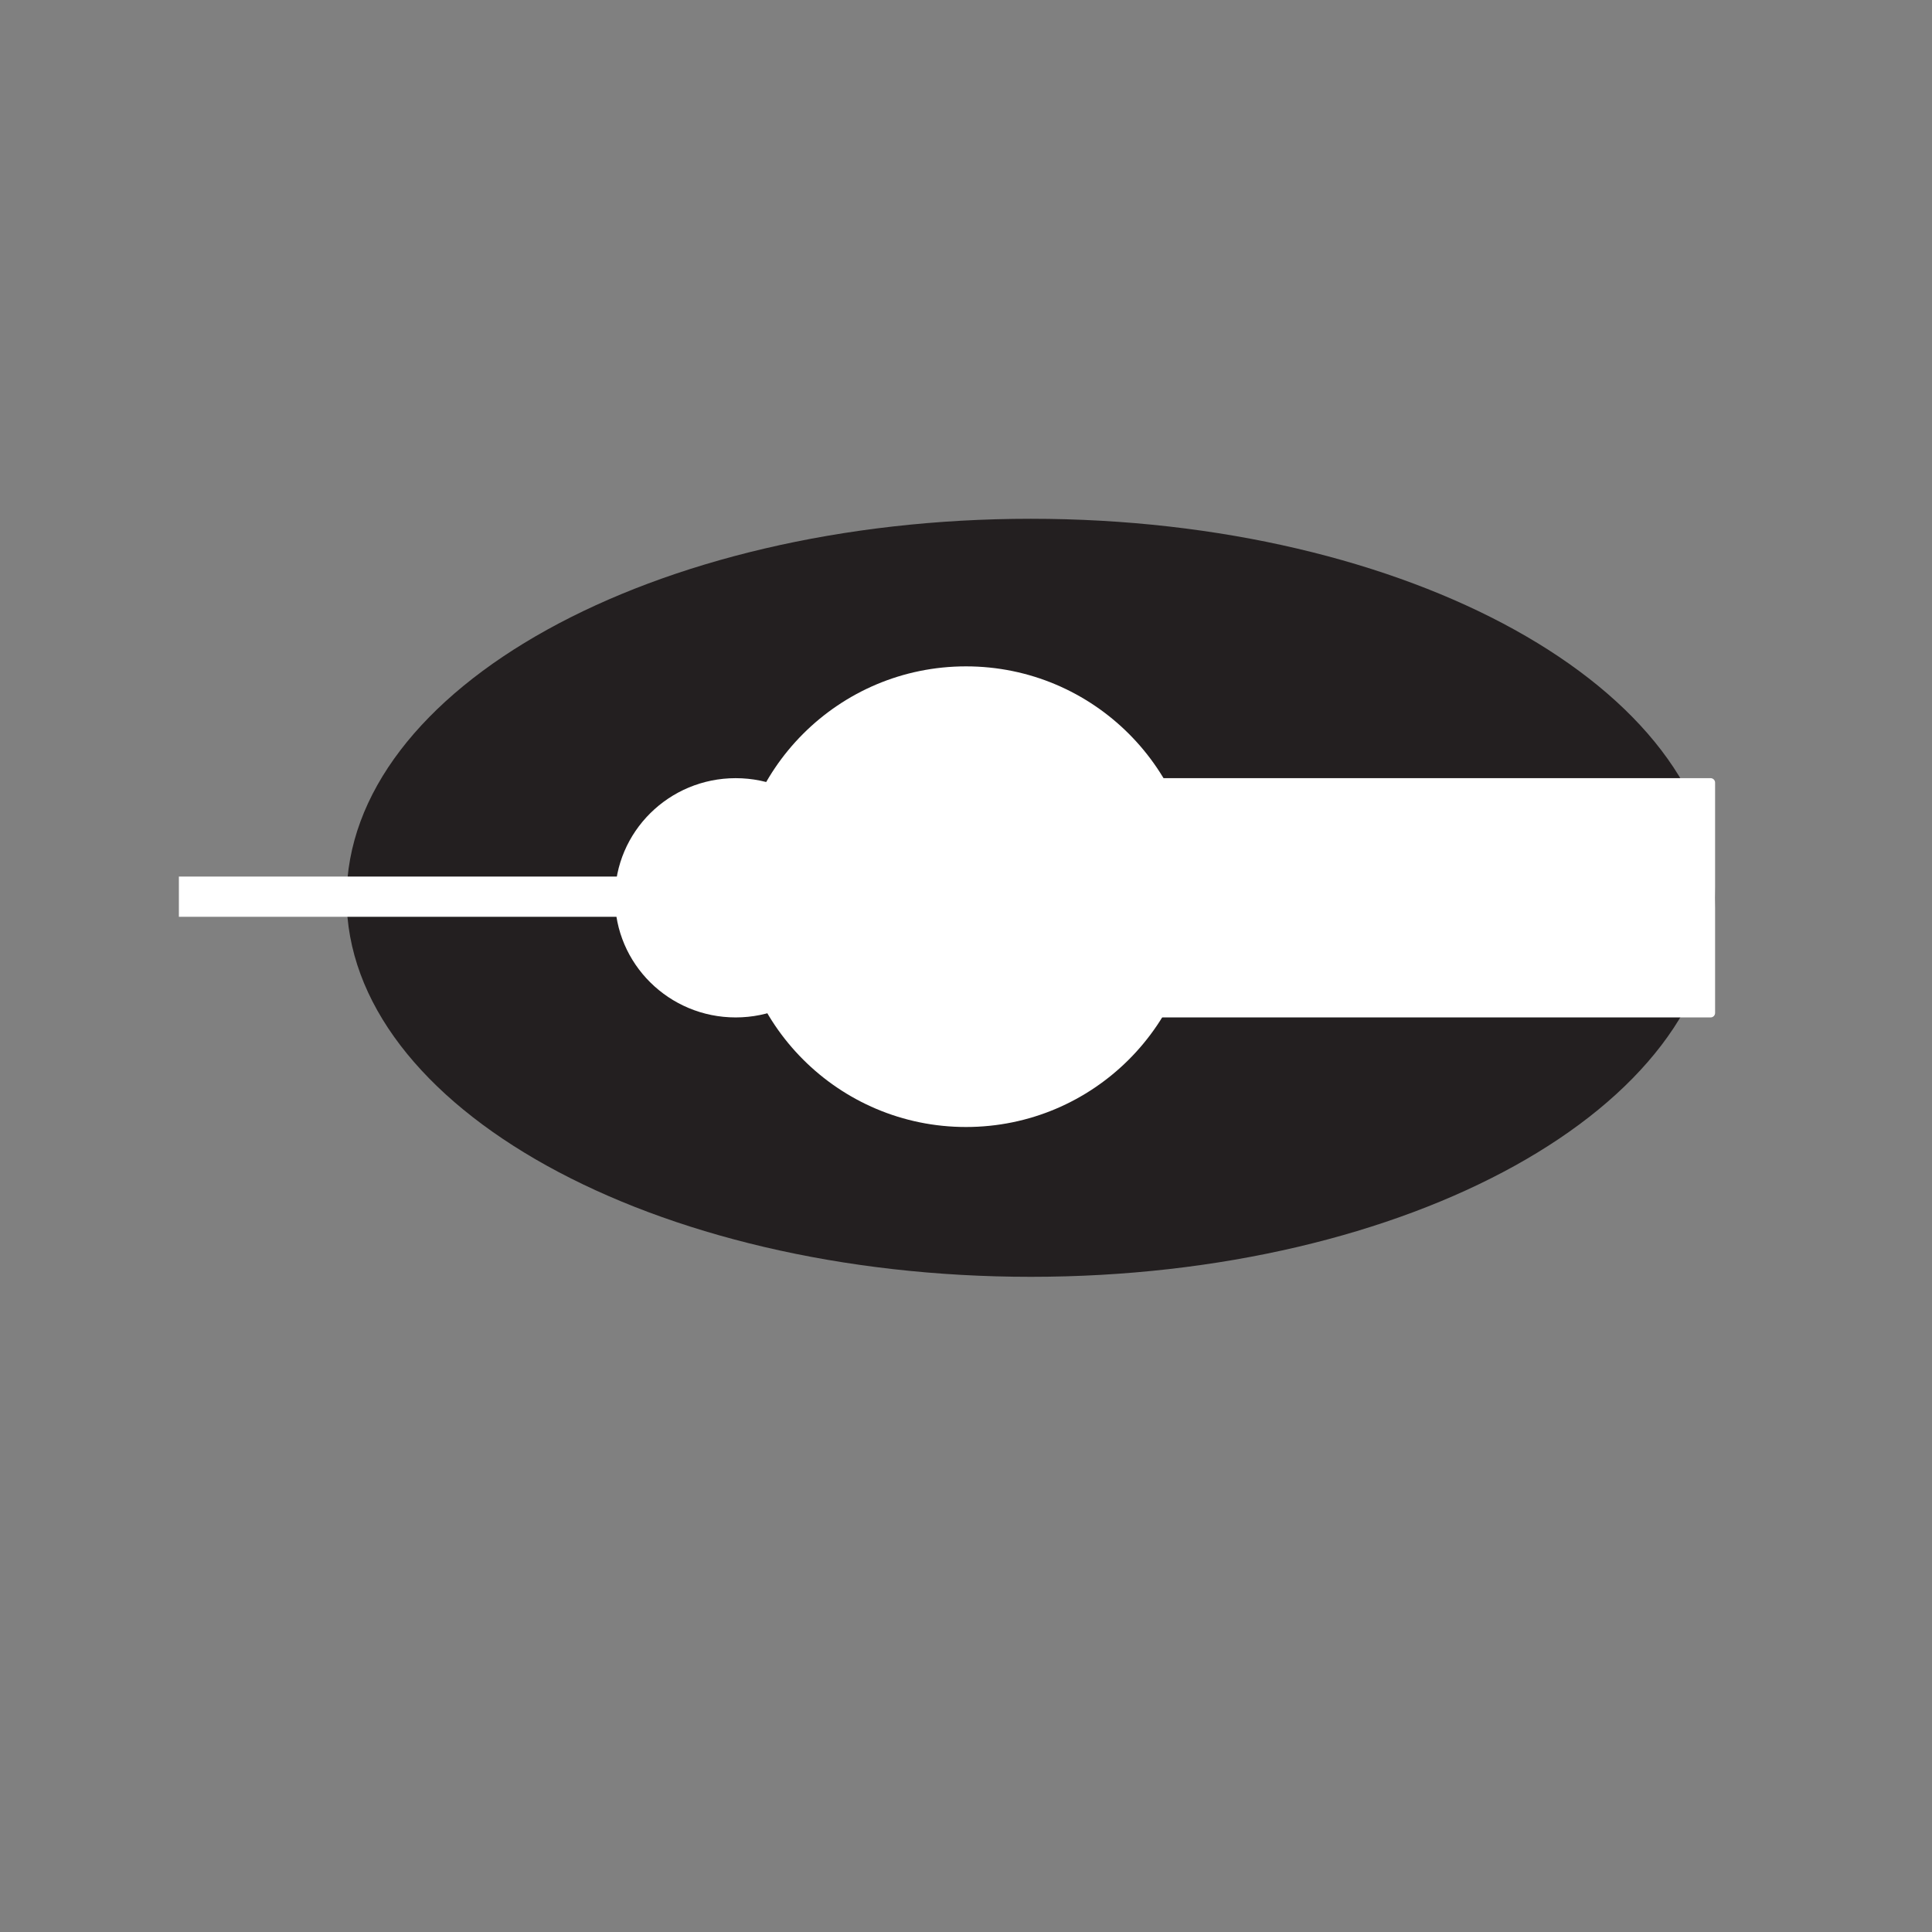
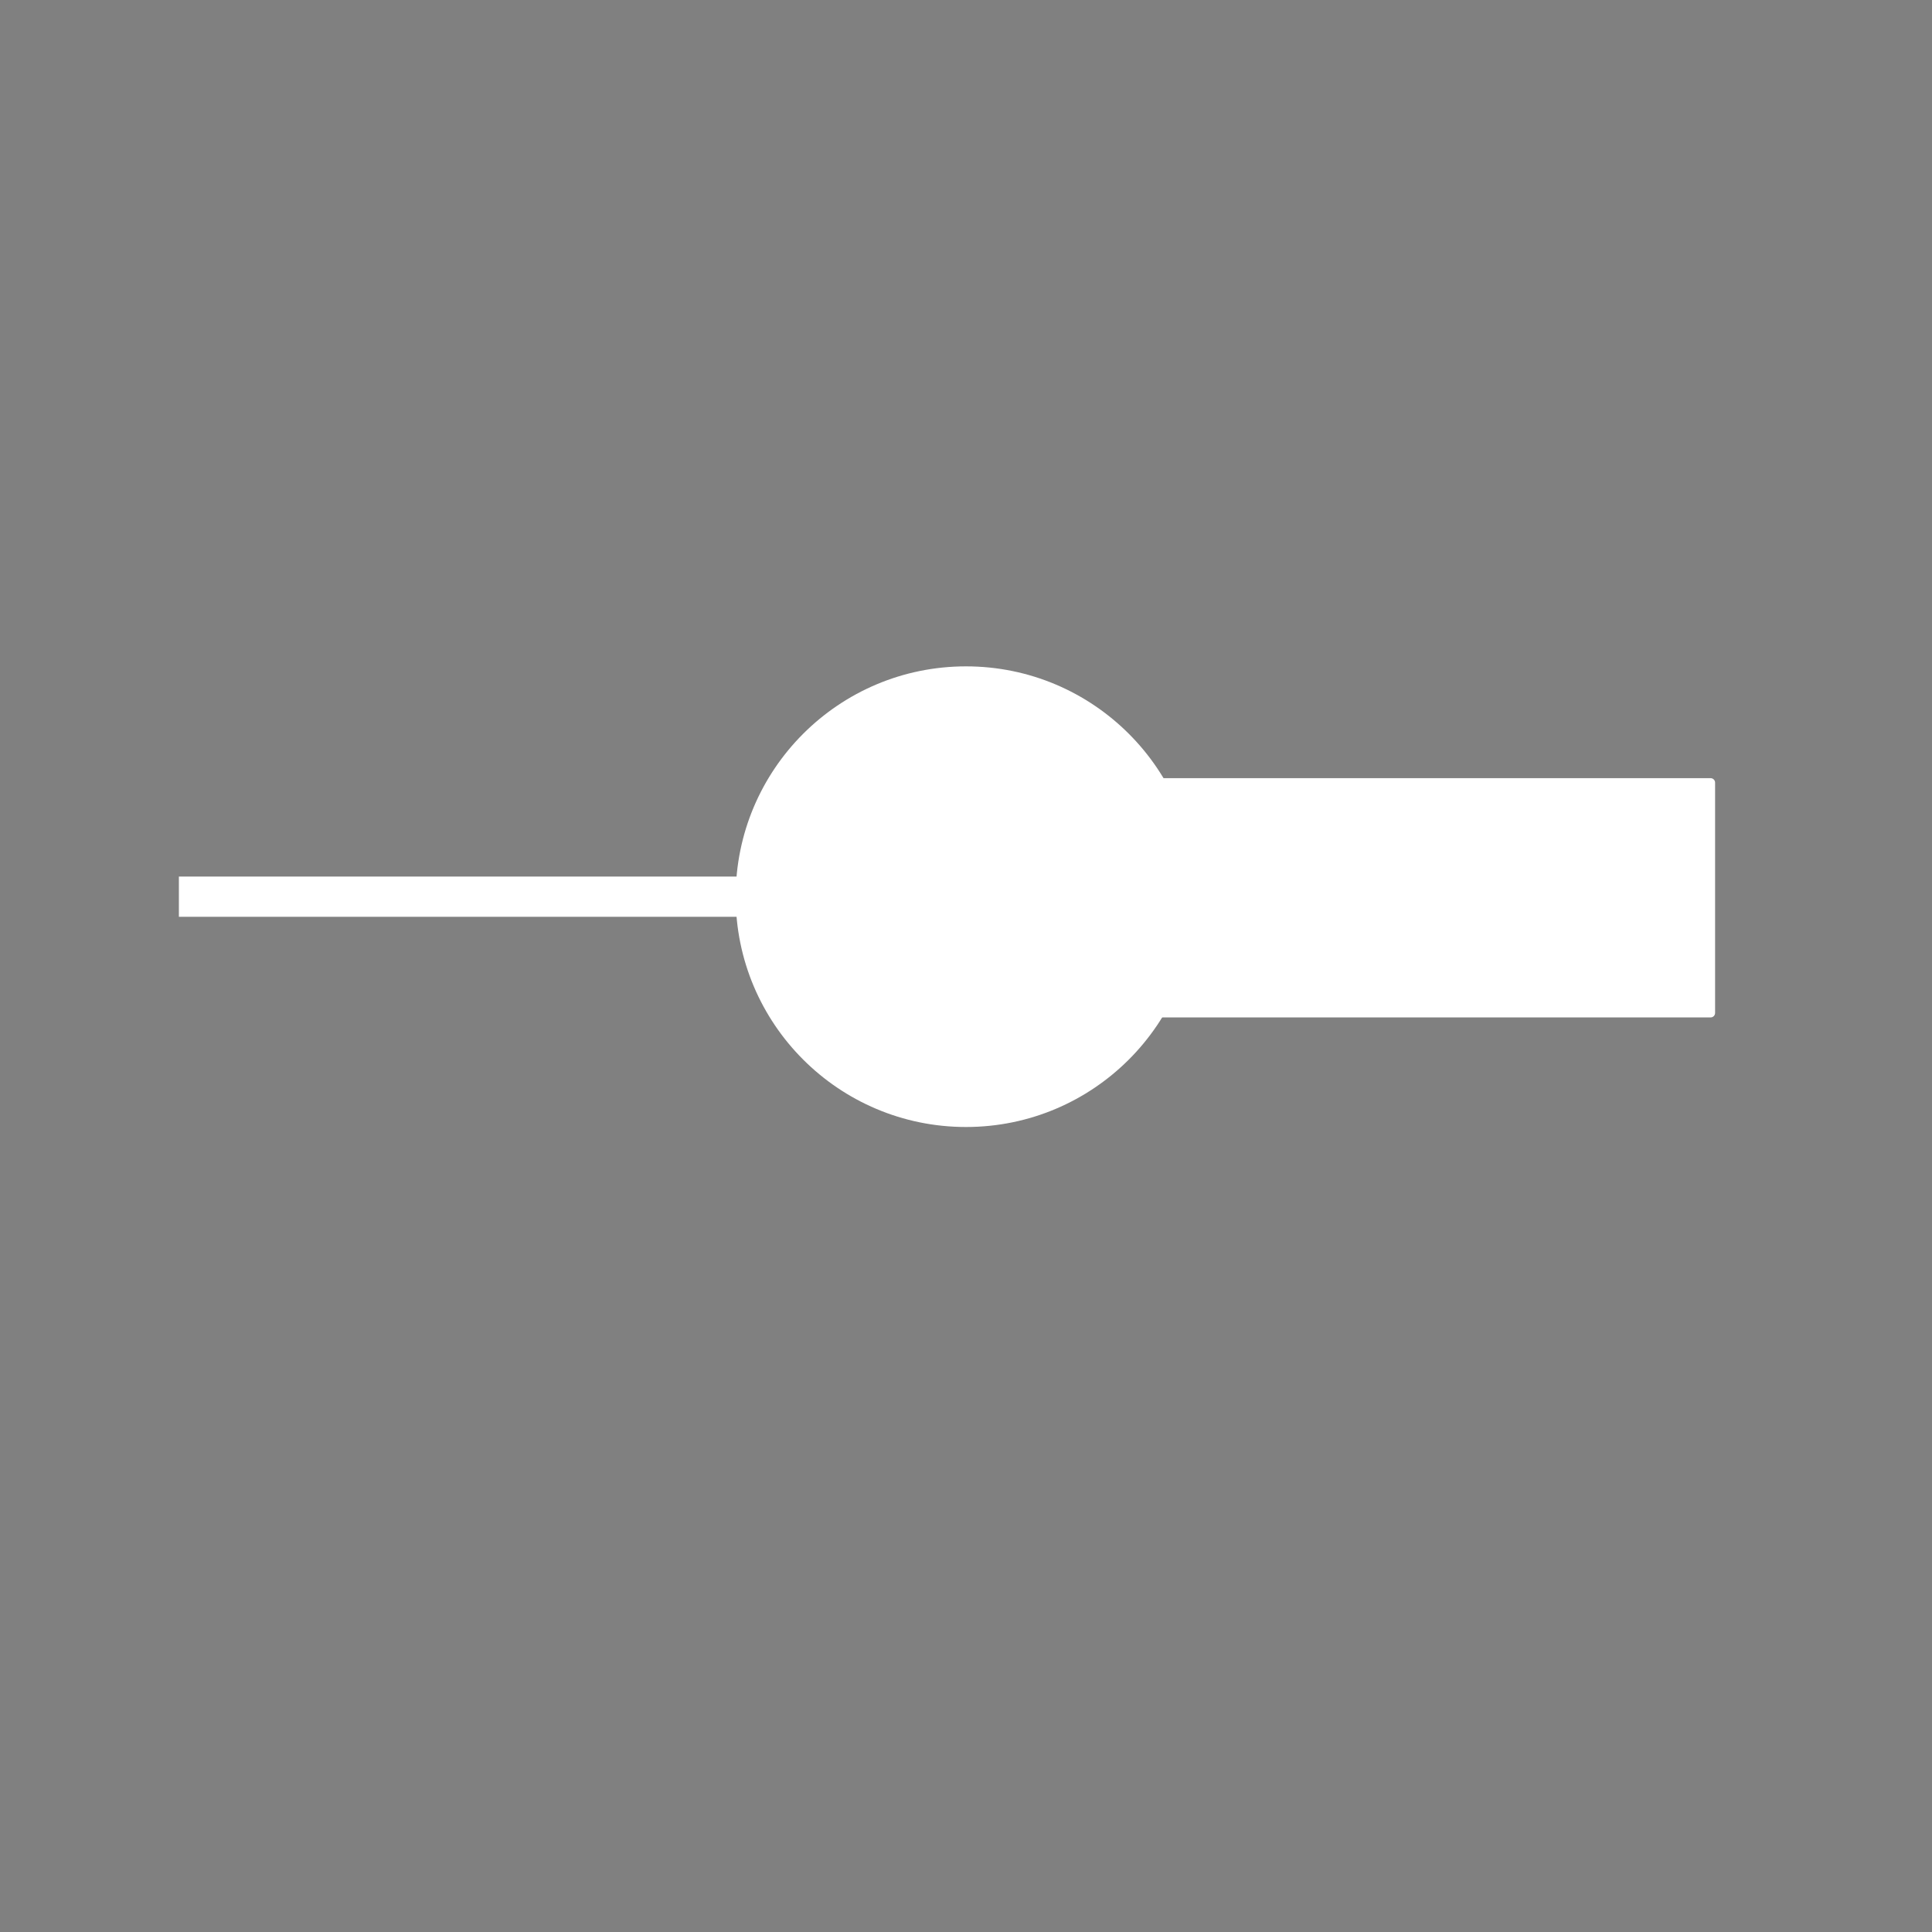
<svg xmlns="http://www.w3.org/2000/svg" version="1.0" preserveAspectRatio="xMidYMid meet" height="1152" viewBox="0 0 864 864" zoomAndPan="magnify" width="1152">
  <rect x="0" y="0" width="864" height="864" fill="#808080" stroke="none" />
  <defs>
    <clipPath id="1d38678c2d">
      <path clip-rule="nonzero" d="M 155 232 L 767 232 L 767 571 L 155 571 Z M 155 232" />
    </clipPath>
    <clipPath id="198cdadd98">
-       <path clip-rule="nonzero" d="M 767 401.5 C 767 495.109 630 571 461 571 C 292 571 155 495.109 155 401.5 C 155 307.891 292 232 461 232 C 630 232 767 307.891 767 401.5" />
-     </clipPath>
+       </clipPath>
    <clipPath id="c5aa432aa9">
      <path clip-rule="nonzero" d="M 481 348 L 767 348 L 767 455 L 481 455 Z M 481 348" />
    </clipPath>
    <clipPath id="78cb535029">
      <path clip-rule="nonzero" d="M 767 453 C 767 454.102 766.098 455 765 455 L 483 455 C 481.898 455 481 454.102 481 453 L 481 350 C 481 348.898 481.898 348 483 348 L 765 348 C 766.098 348 767 348.898 767 350 Z M 767 453" />
    </clipPath>
    <clipPath id="db281d48b2">
      <path clip-rule="nonzero" d="M 329 298 L 535 298 L 535 504 L 329 504 Z M 329 298" />
    </clipPath>
    <clipPath id="817a9123dd">
      <path clip-rule="nonzero" d="M 535 401 C 535 457.891 488.891 504 432 504 C 375.109 504 329 457.891 329 401 C 329 344.109 375.109 298 432 298 C 488.891 298 535 344.109 535 401" />
    </clipPath>
    <clipPath id="c5654dbe0c">
      <path clip-rule="nonzero" d="M 275 348 L 383 348 L 383 455 L 275 455 Z M 275 348" />
    </clipPath>
    <clipPath id="f2d95c5d28">
-       <path clip-rule="nonzero" d="M 383 401.5 C 383 431.051 358.82 455 329 455 C 299.18 455 275 431.051 275 401.5 C 275 371.949 299.18 348 329 348 C 358.82 348 383 371.949 383 401.5" />
-     </clipPath>
+       </clipPath>
    <clipPath id="bf2115b39a">
      <path clip-rule="nonzero" d="M 80 392 L 535 392 L 535 410 L 80 410 Z M 80 392" />
    </clipPath>
  </defs>
  <g clip-path="url(#1d38678c2d)">
    <g clip-path="url(#198cdadd98)">
      <path fill-rule="nonzero" fill-opacity="1" d="M 75 227 L 772 227 L 772 576 L 75 576 Z M 75 227" fill="#231f20" />
    </g>
  </g>
  <g clip-path="url(#c5aa432aa9)">
    <g clip-path="url(#78cb535029)">
      <path fill-rule="nonzero" fill-opacity="1" d="M 75 227 L 772 227 L 772 576 L 75 576 Z M 75 227" fill="#ffffff" />
    </g>
  </g>
  <g clip-path="url(#db281d48b2)">
    <g clip-path="url(#817a9123dd)">
      <path fill-rule="nonzero" fill-opacity="1" d="M 75 227 L 772 227 L 772 576 L 75 576 Z M 75 227" fill="#ffffff" />
    </g>
  </g>
  <g clip-path="url(#c5654dbe0c)">
    <g clip-path="url(#f2d95c5d28)">
      <path fill-rule="nonzero" fill-opacity="1" d="M 75 227 L 772 227 L 772 576 L 75 576 Z M 75 227" fill="#ffffff" />
    </g>
  </g>
  <g clip-path="url(#bf2115b39a)">
    <path fill-rule="nonzero" fill-opacity="1" d="M 75 227 L 772 227 L 772 576 L 75 576 Z M 75 227" fill="#ffffff" />
  </g>
</svg>